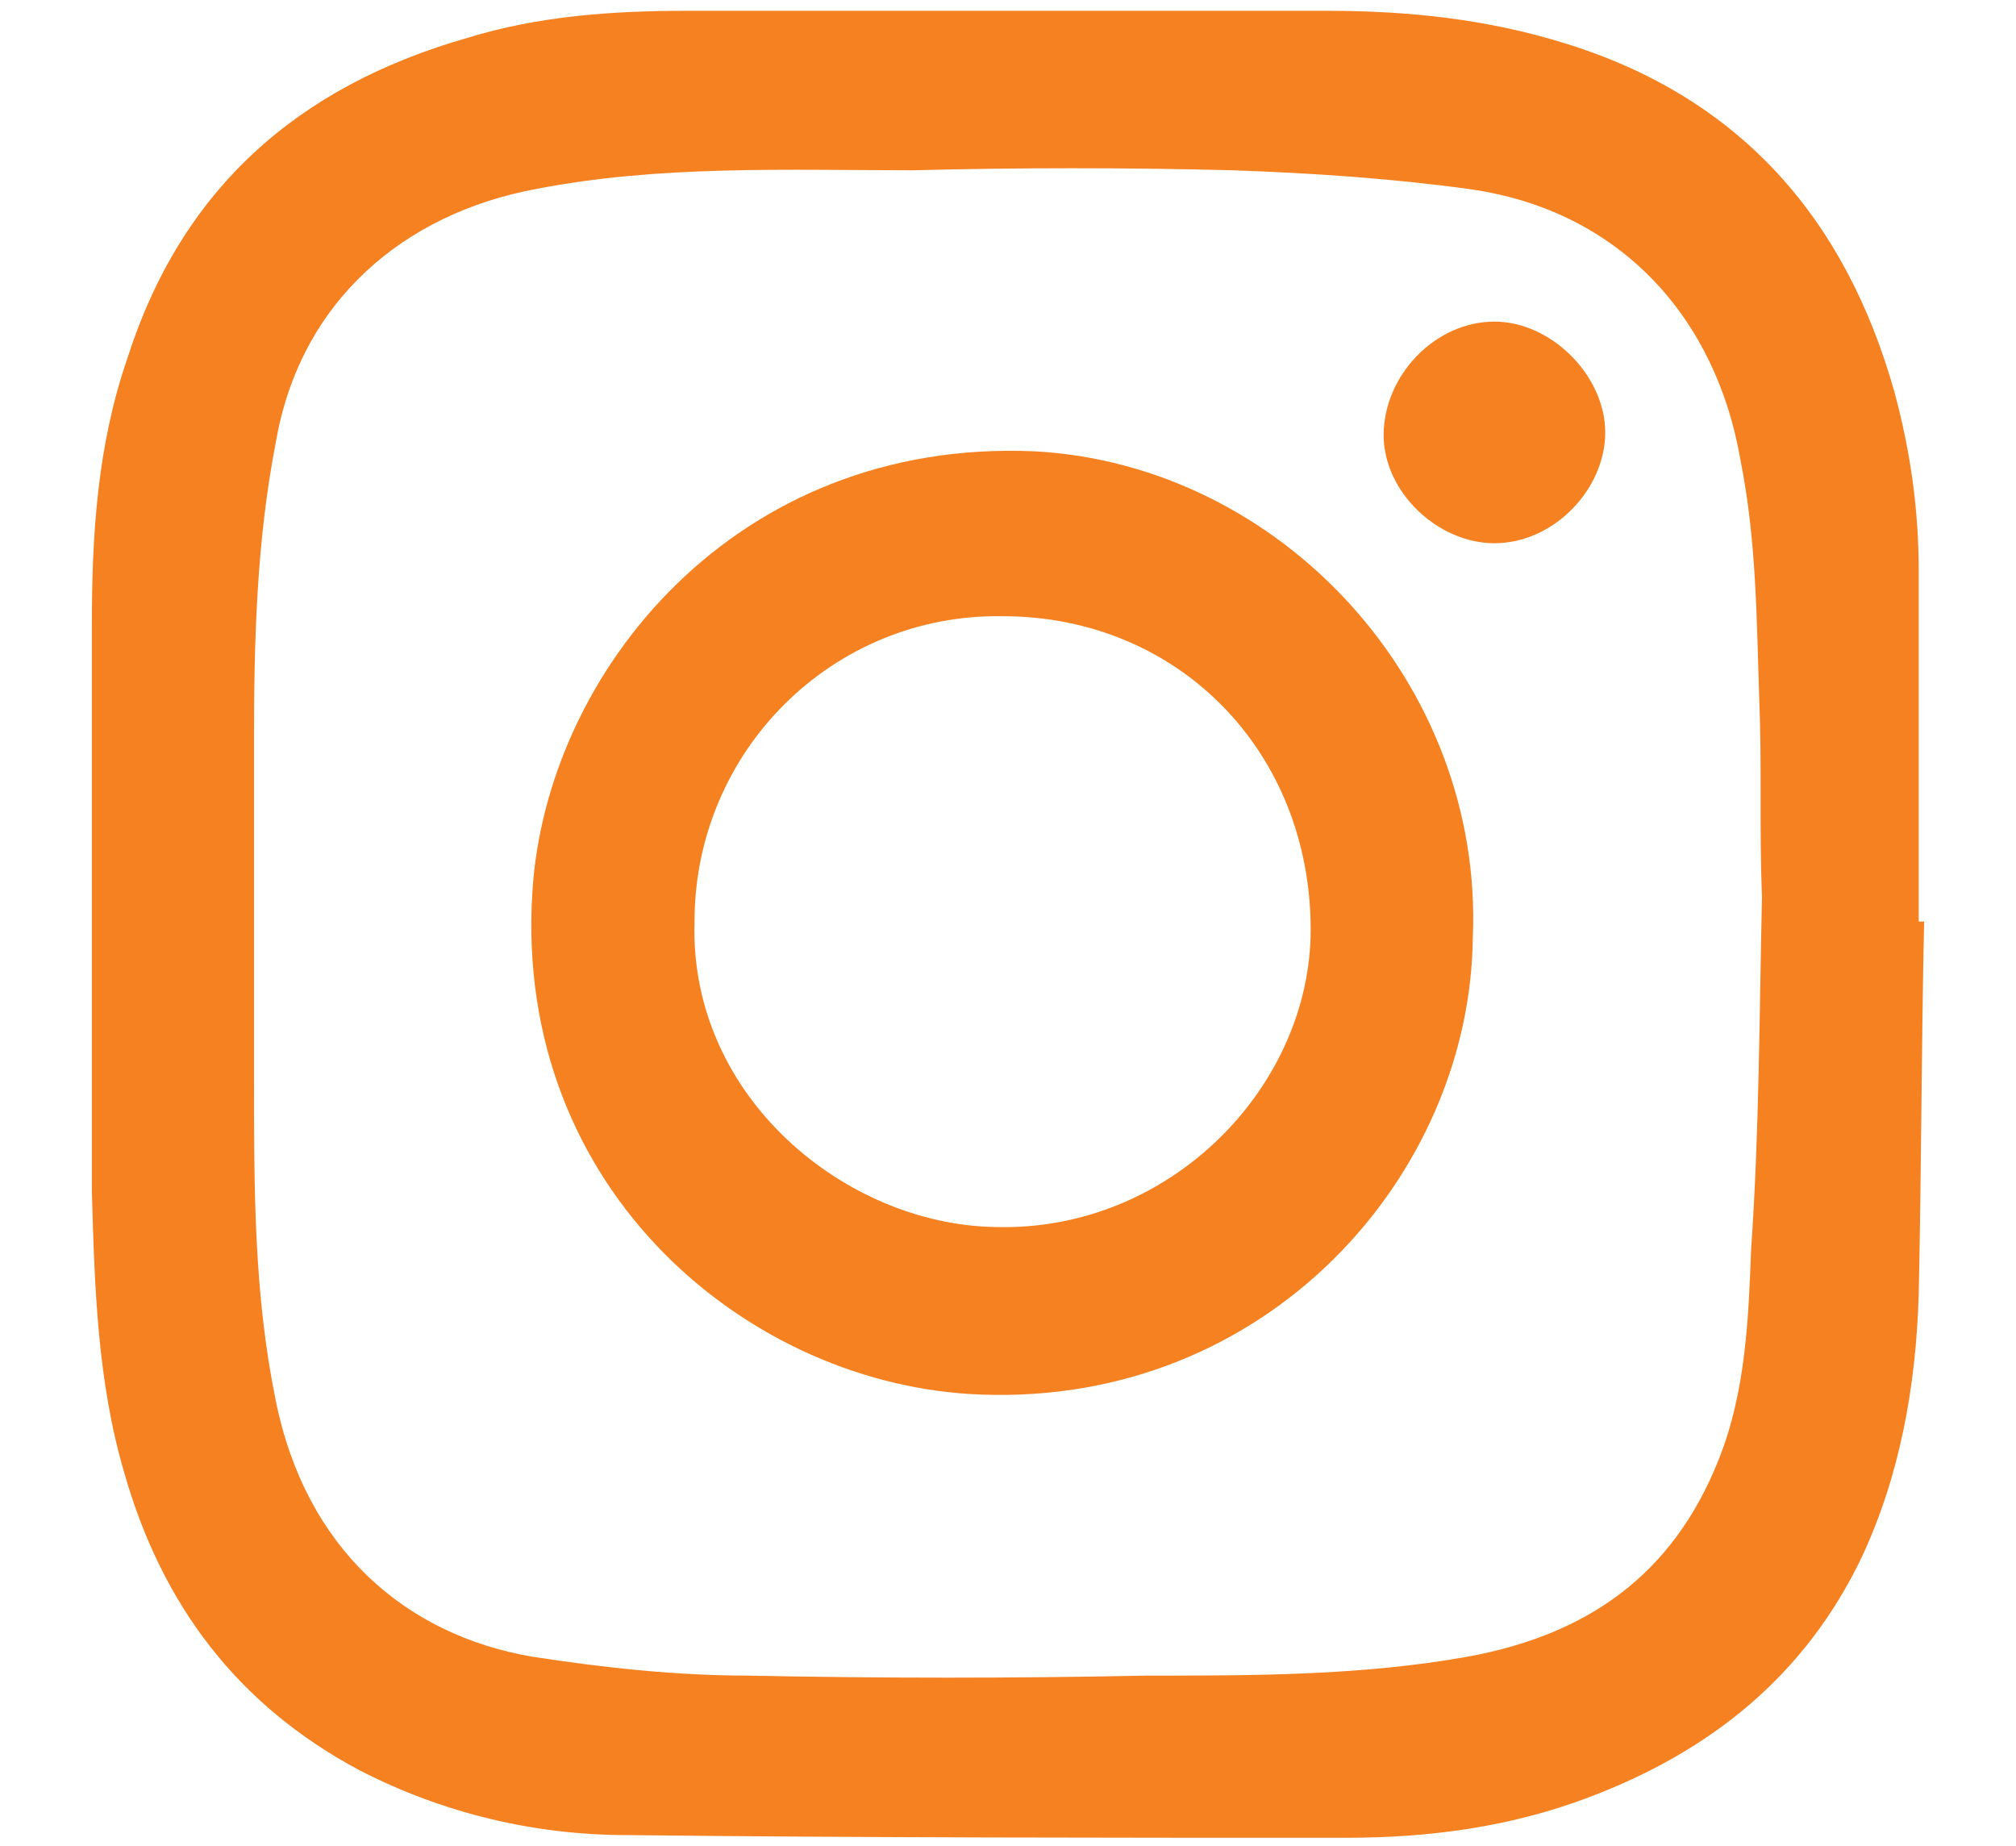
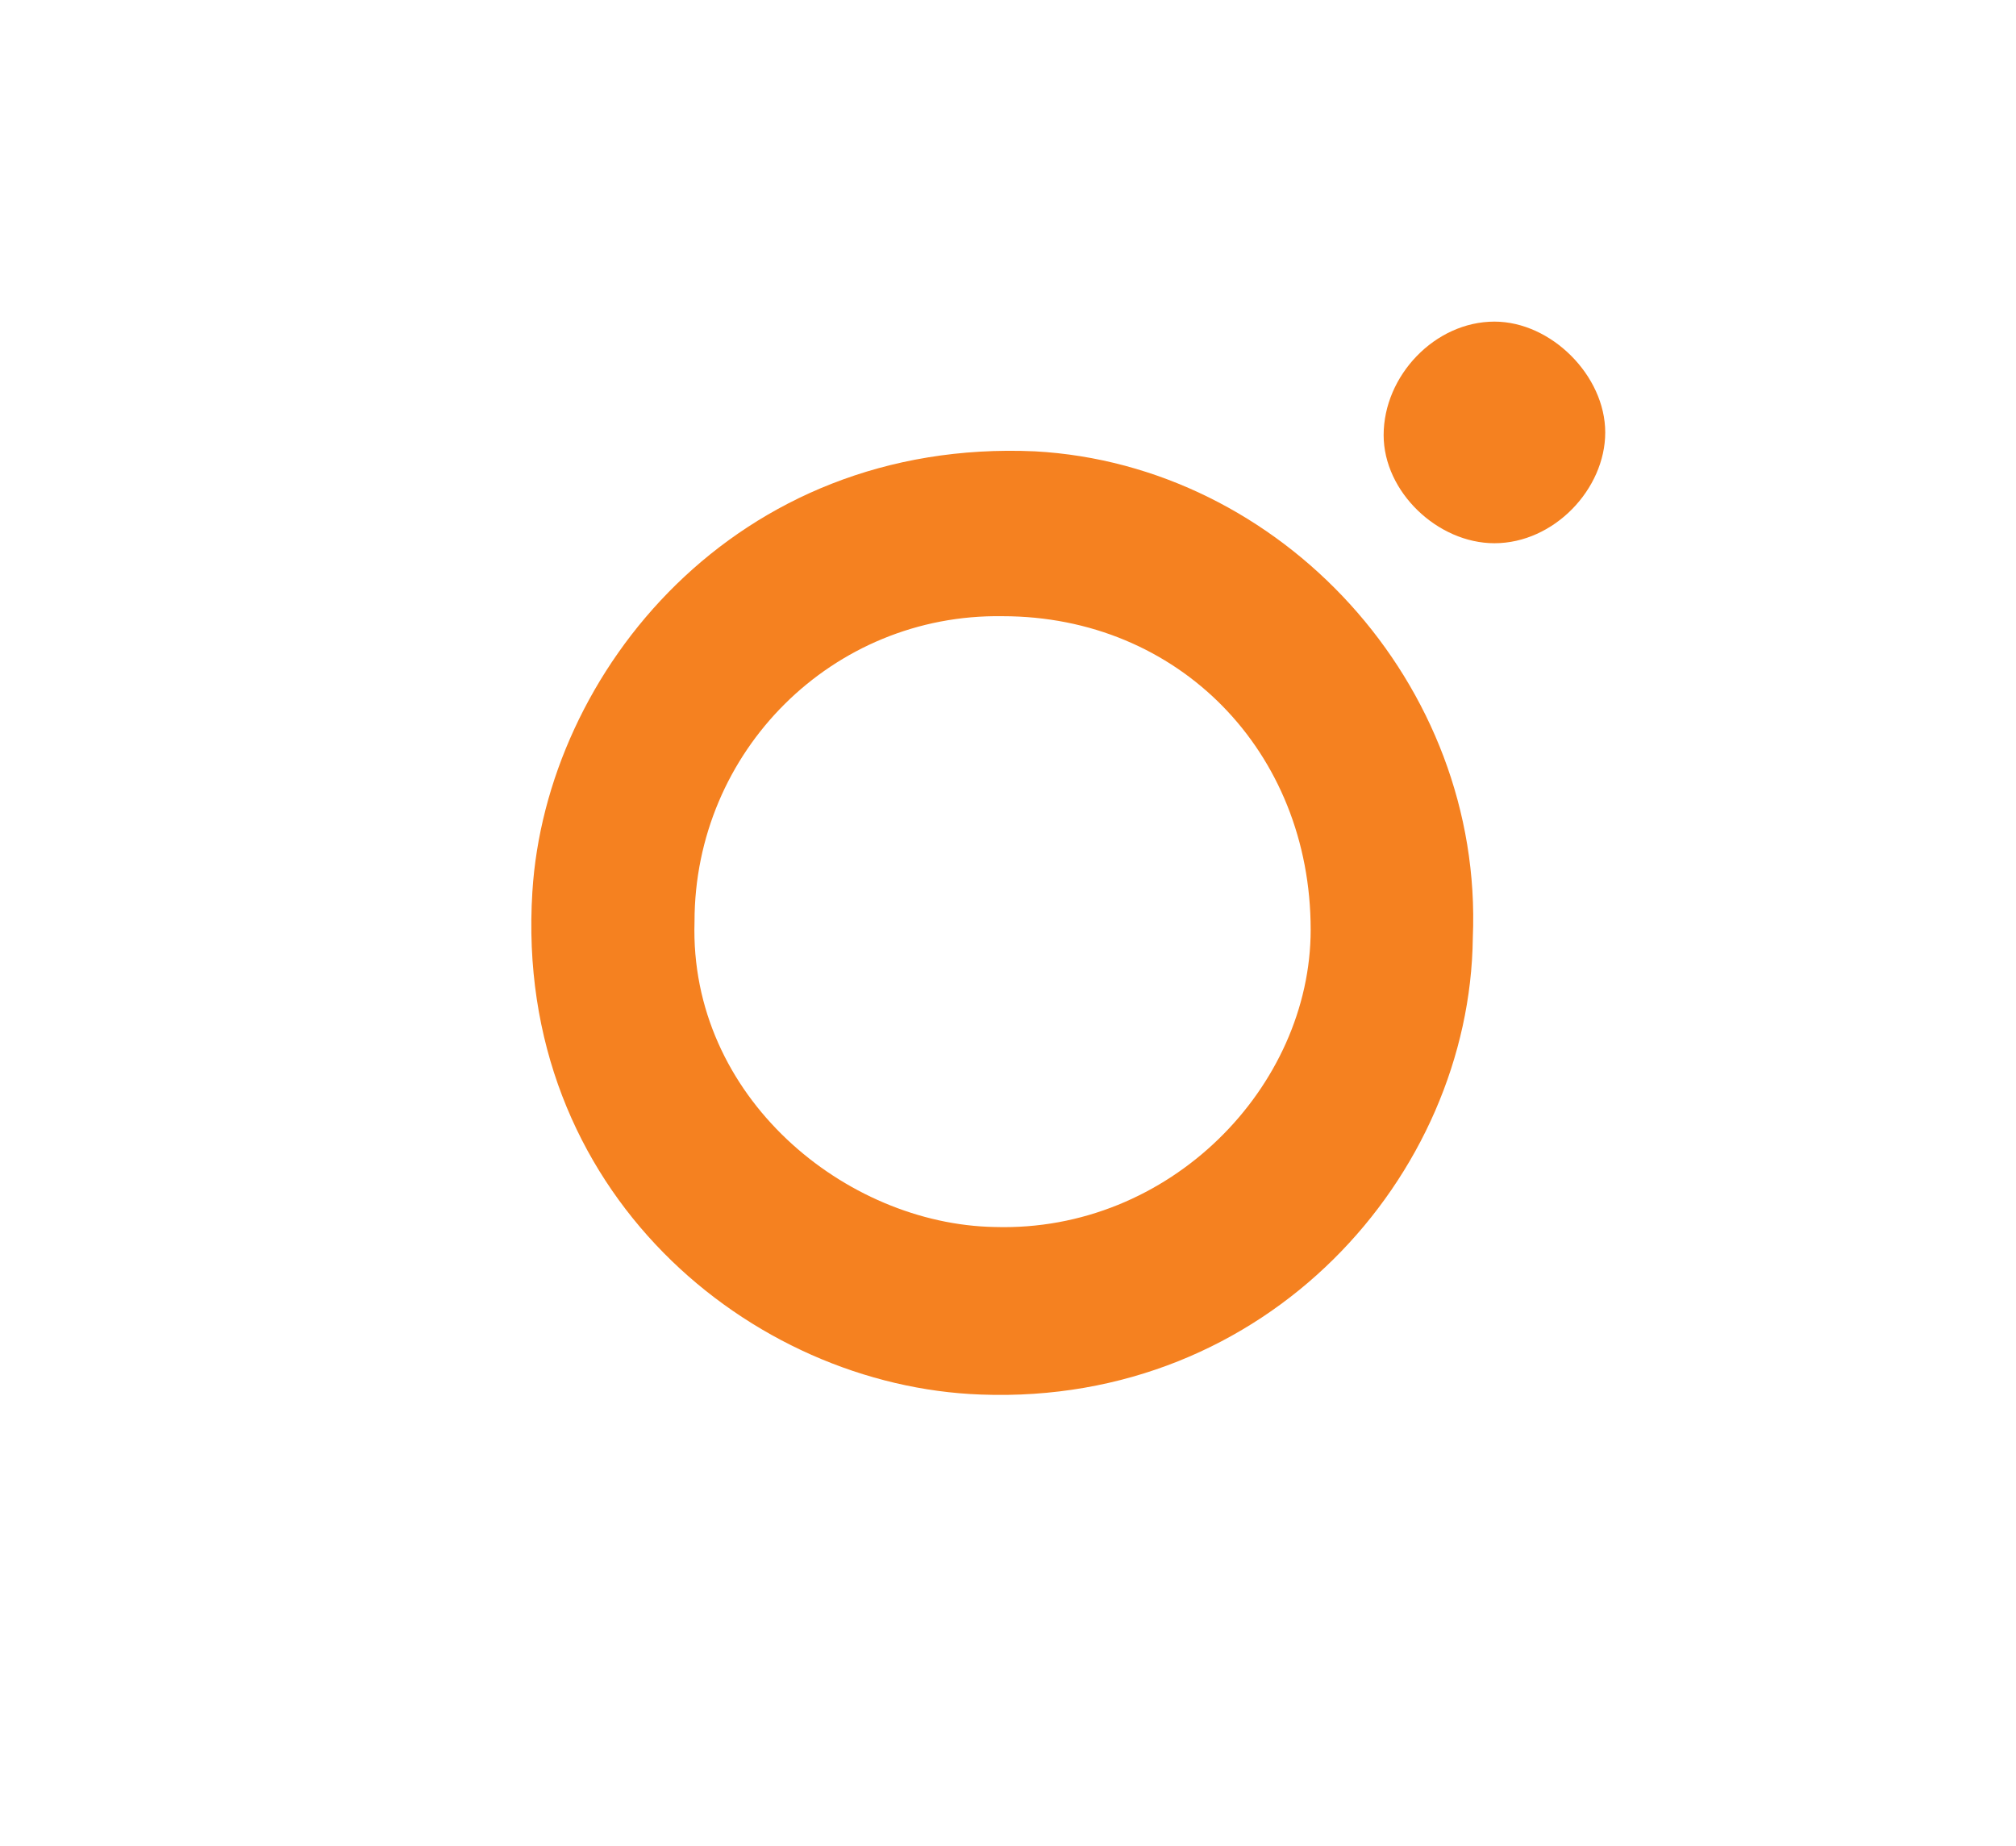
<svg xmlns="http://www.w3.org/2000/svg" id="Слой_1" x="0px" y="0px" viewBox="0 0 74.6 68.3" style="enable-background:new 0 0 74.6 68.3;" xml:space="preserve">
  <style type="text/css"> .st0{fill:#F58120;} </style>
  <g>
-     <path class="st0" d="M71.2,34.1c-0.1,4.6-0.1,9.2-0.2,13.8c-0.1,3.4-0.7,6.7-2.1,9.7c-2.1,4.4-5.6,7.2-10.1,8.9 c-2.9,1.1-5.9,1.5-9,1.5c-8.9,0-17.7,0-26.6-0.1c-3.4,0-6.8-0.8-9.9-2.4c-4.5-2.4-7.3-6.1-8.7-11c-1-3.4-1.1-6.9-1.2-10.4 c0-7,0-14,0-21c0-3.3,0.2-6.6,1.3-9.8C6.7,7,11,3.2,17.3,1.4c2.6-0.8,5.3-1,8.1-1c7.9,0,15.8,0,23.7,0c3,0,5.9,0.3,8.8,1.2 c6.5,2,10.4,6.5,12.2,12.9c0.6,2.2,0.9,4.4,0.9,6.6c0,4.3,0,8.7,0,13C71,34.1,71.1,34.1,71.2,34.1z M65.2,33.2 C65.2,33.2,65.1,33.2,65.2,33.2c-0.1-2.4,0-4.9-0.1-7.3C65,22.9,65,20,64.4,17c-0.9-5.2-4.4-9.2-10-10c-2.9-0.4-5.9-0.6-8.8-0.7 c-3.9-0.1-7.9-0.1-11.8,0c-4.7,0-9.4-0.2-14,0.7c-4.8,0.9-8.7,4.1-9.6,9.4C9.5,20,9.4,23.7,9.4,27.3c0,4.2,0,8.4,0,12.7 c0,4,0,7.9,0.8,11.8c1.1,5.5,4.8,8.7,9.5,9.5c2.6,0.4,5.3,0.7,8,0.7c4.9,0.1,9.8,0.1,14.7,0c4,0,8,0,11.9-0.7 c4.4-0.8,7.6-3,9.3-7.3c1-2.5,1.1-5.2,1.2-7.8C65.1,41.9,65.1,37.6,65.2,33.2z" />
    <path class="st0" d="M54.5,34.7c-0.1,8.8-7.6,17.3-18.2,16.9C27.8,51.3,19,44.1,19.7,33c0.5-8.1,7.5-16.8,18.6-16.3 C47.4,17.2,54.9,25.3,54.5,34.7z M25.7,34.1c-0.2,6.5,5.6,11.2,11.1,11.3c6.5,0.2,11.7-5.2,11.7-11c0-6.6-4.9-11.6-11.4-11.6 C30.8,22.7,25.7,27.8,25.7,34.1z" />
    <path class="st0" d="M55.3,20.1c-2.1,0-4.1-1.9-4.1-4c0-2.2,1.9-4.2,4.1-4.2c2.1,0,4.1,2,4.1,4.1C59.4,18.1,57.5,20.1,55.3,20.1z" />
  </g>
</svg>